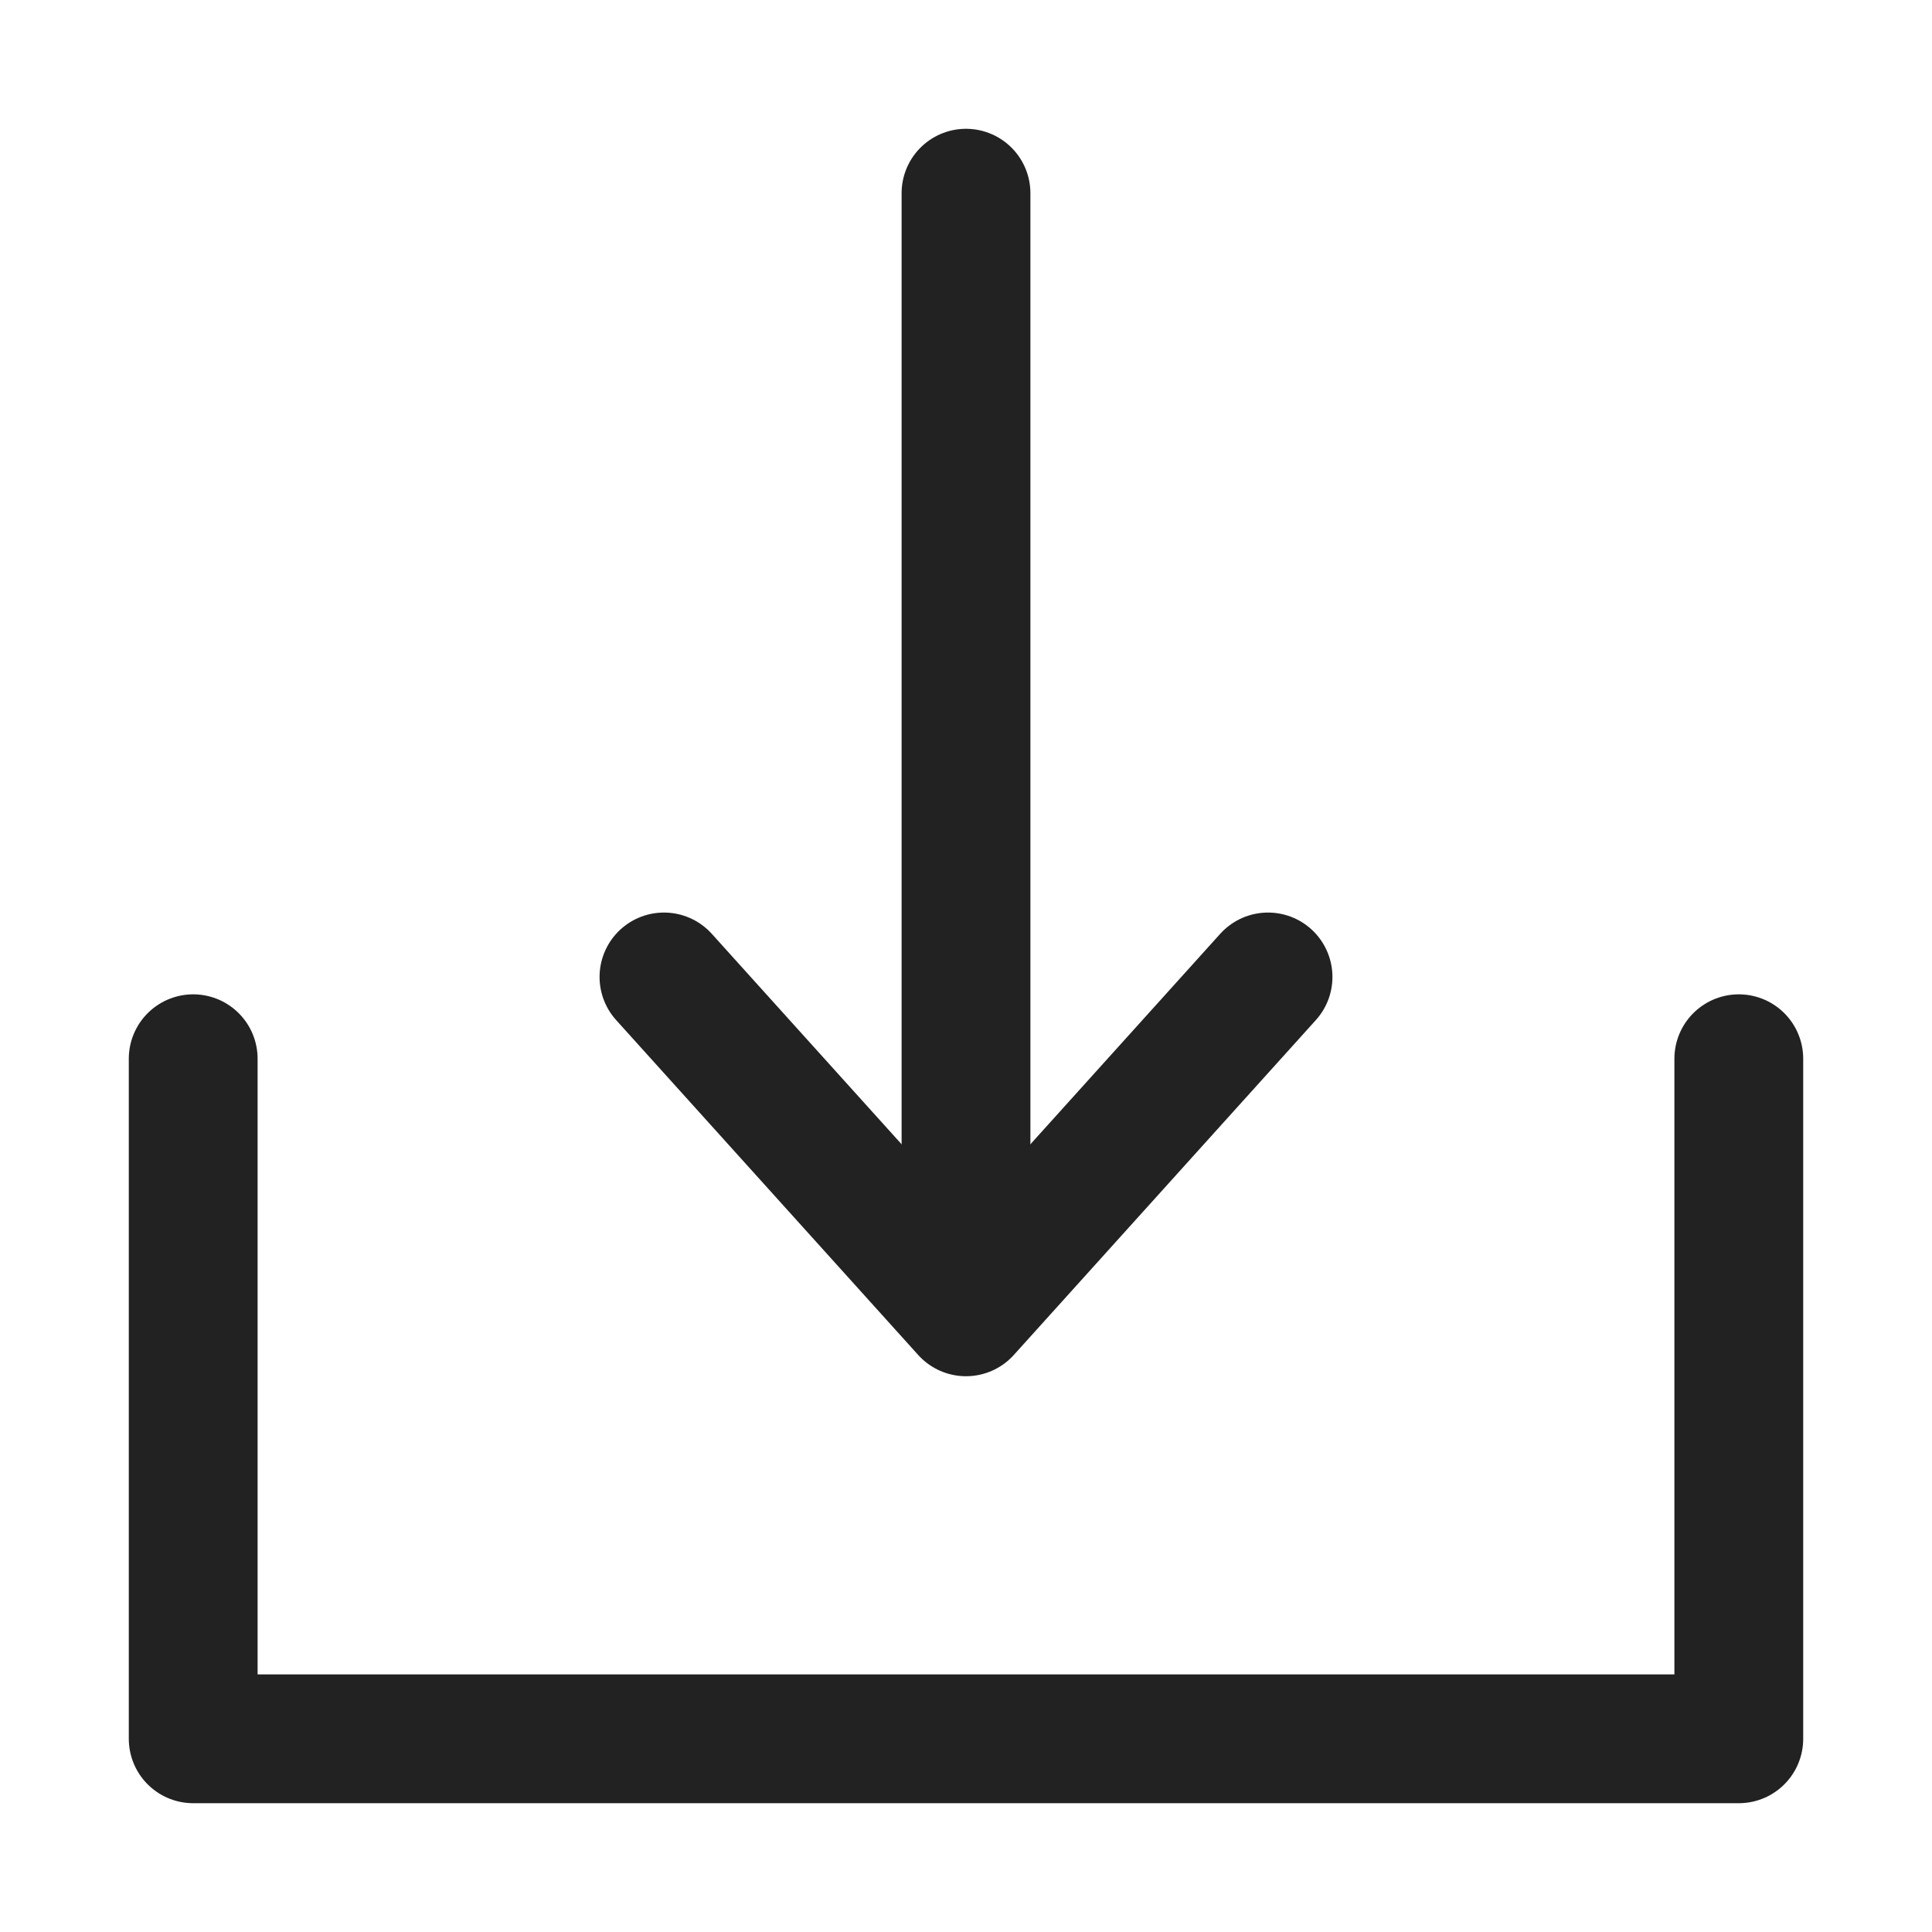
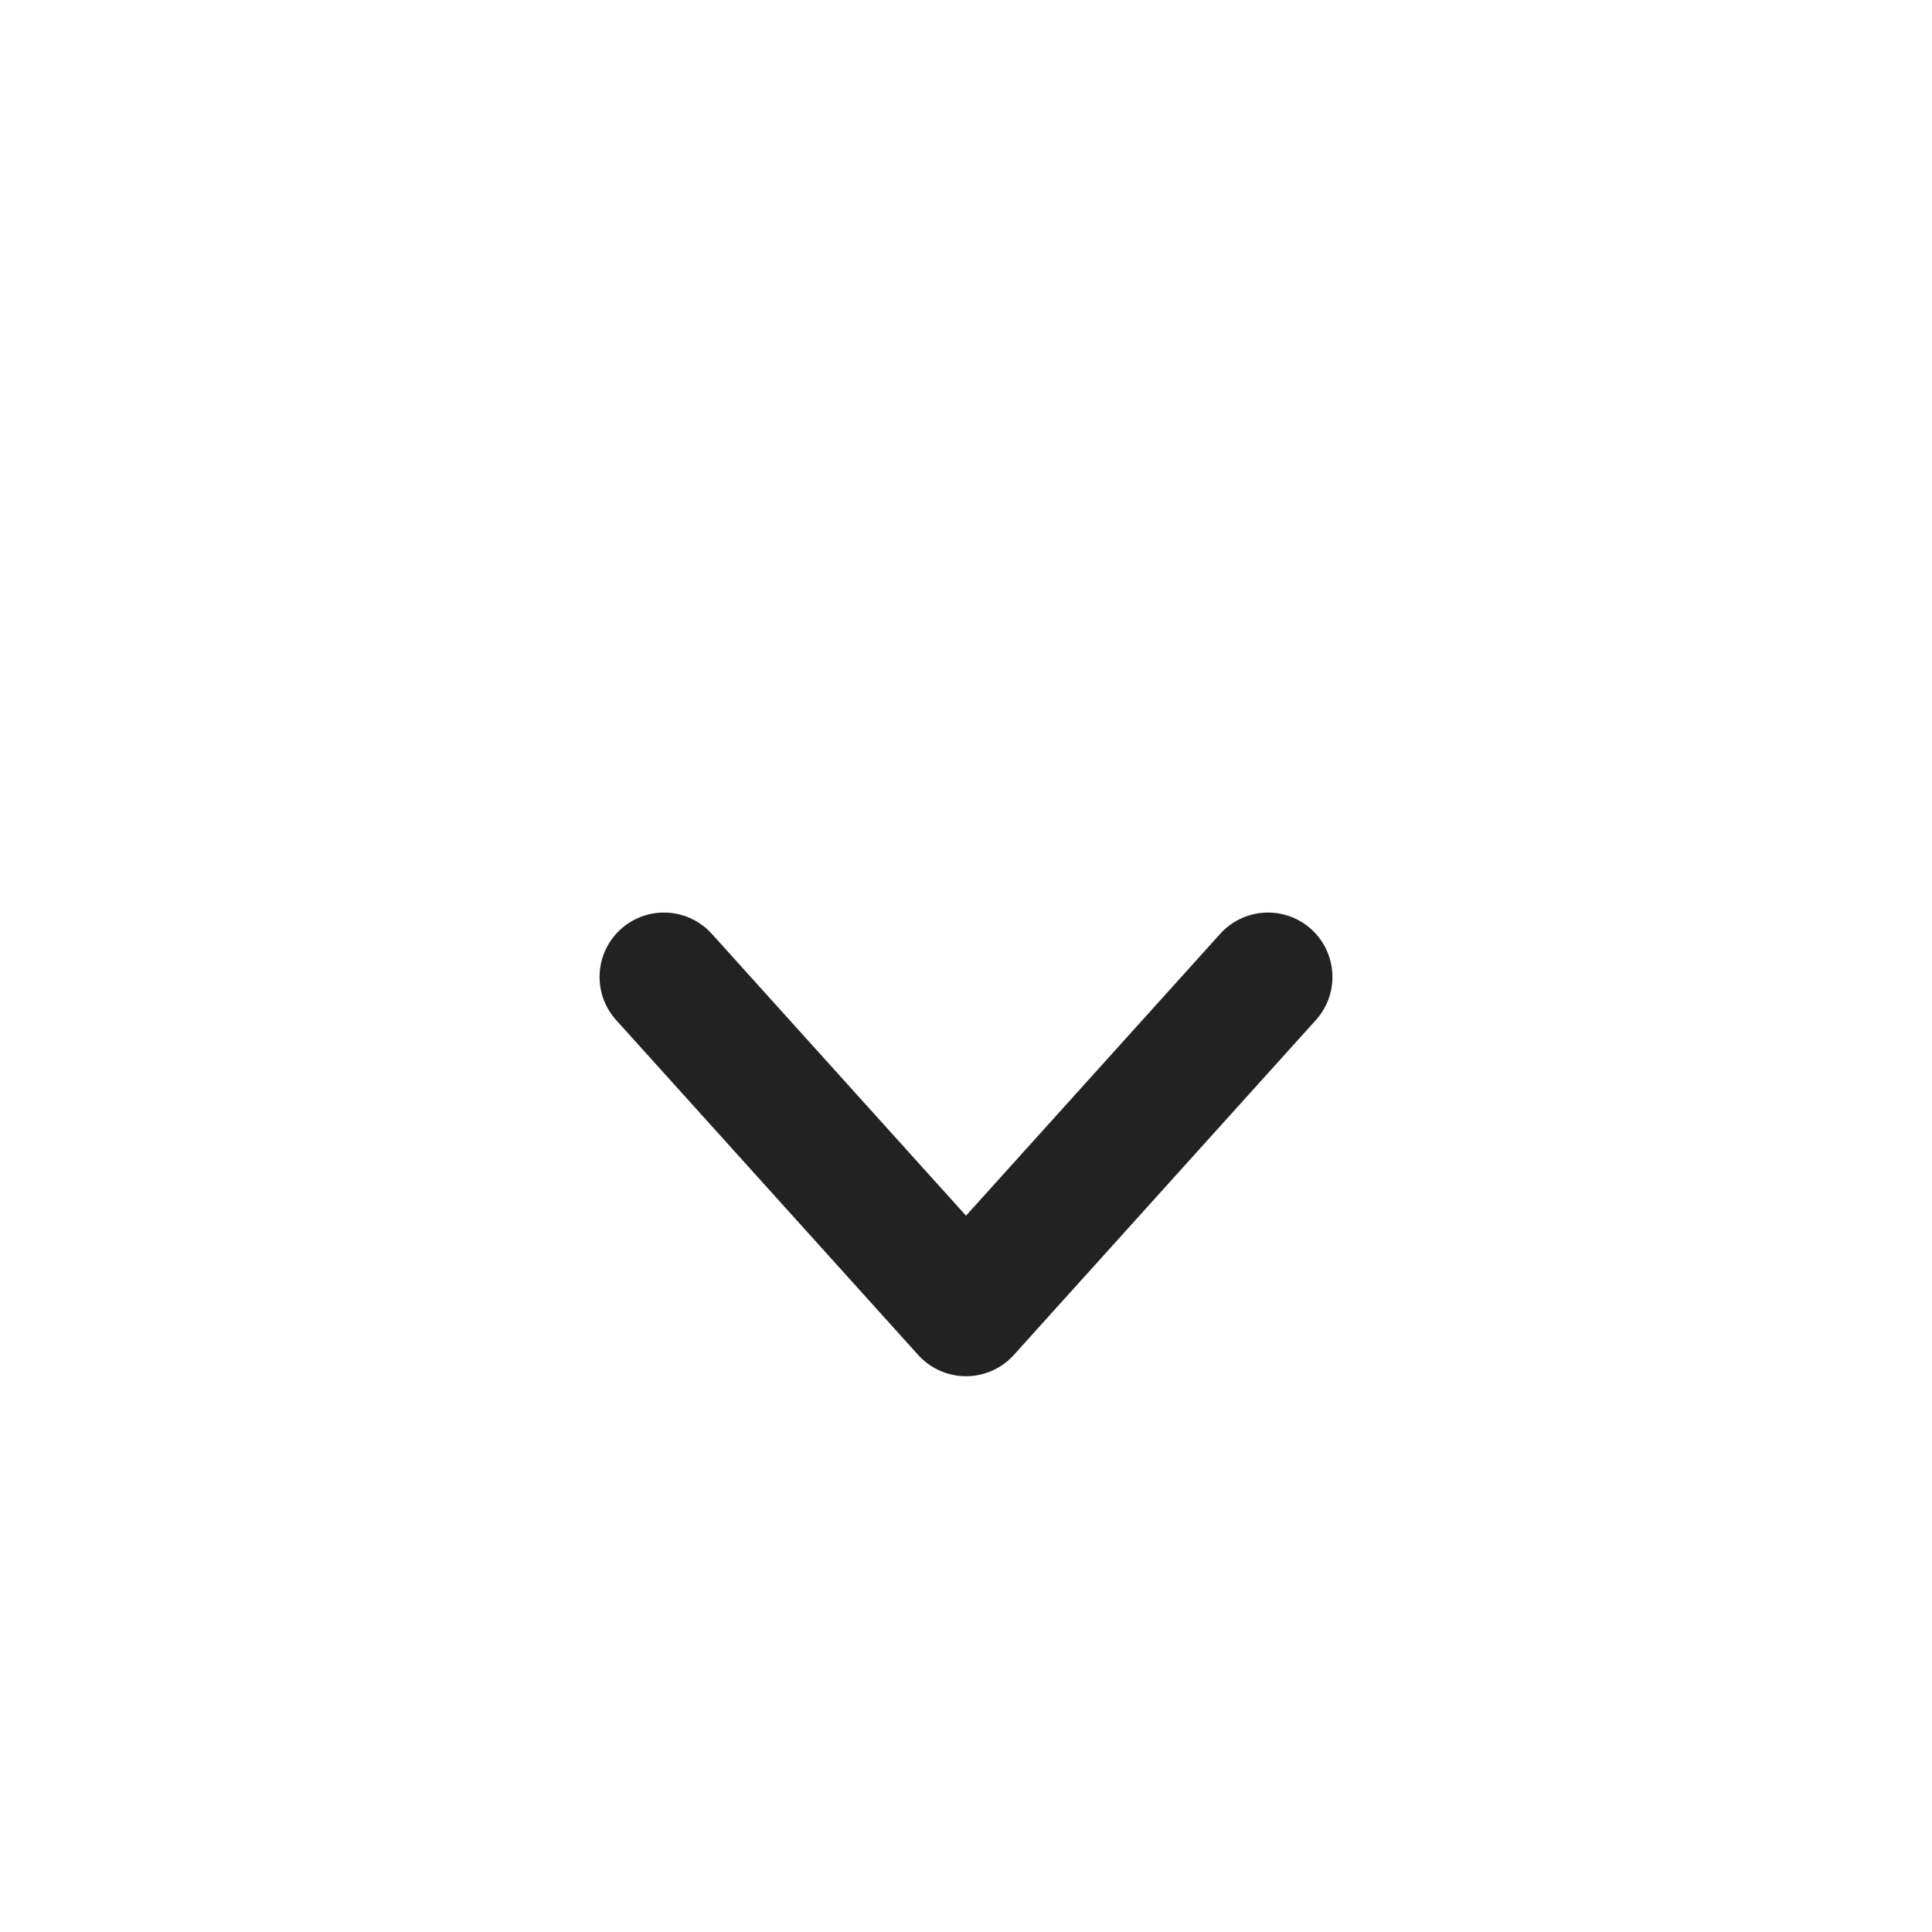
<svg xmlns="http://www.w3.org/2000/svg" version="1.1" id="Layer_1" x="0px" y="0px" viewBox="0 0 30 30" style="enable-background:new 0 0 30 30;" xml:space="preserve">
  <style type="text/css">
	.st0{opacity:0;fill:#FF00FF;}
	.st1{fill:none;stroke:#222222;stroke-width:2;stroke-linecap:round;stroke-linejoin:round;stroke-miterlimit:10;}
</style>
-   <rect class="st0" width="30" height="30" />
  <g>
-     <polyline class="st1" points="27,16.44 27,27 3,27 3,16.44  " />
    <polyline class="st1" points="19.69,15.17 15,20.37 10.31,15.17  " />
-     <line class="st1" x1="15" y1="3" x2="15" y2="19.73" />
  </g>
</svg>